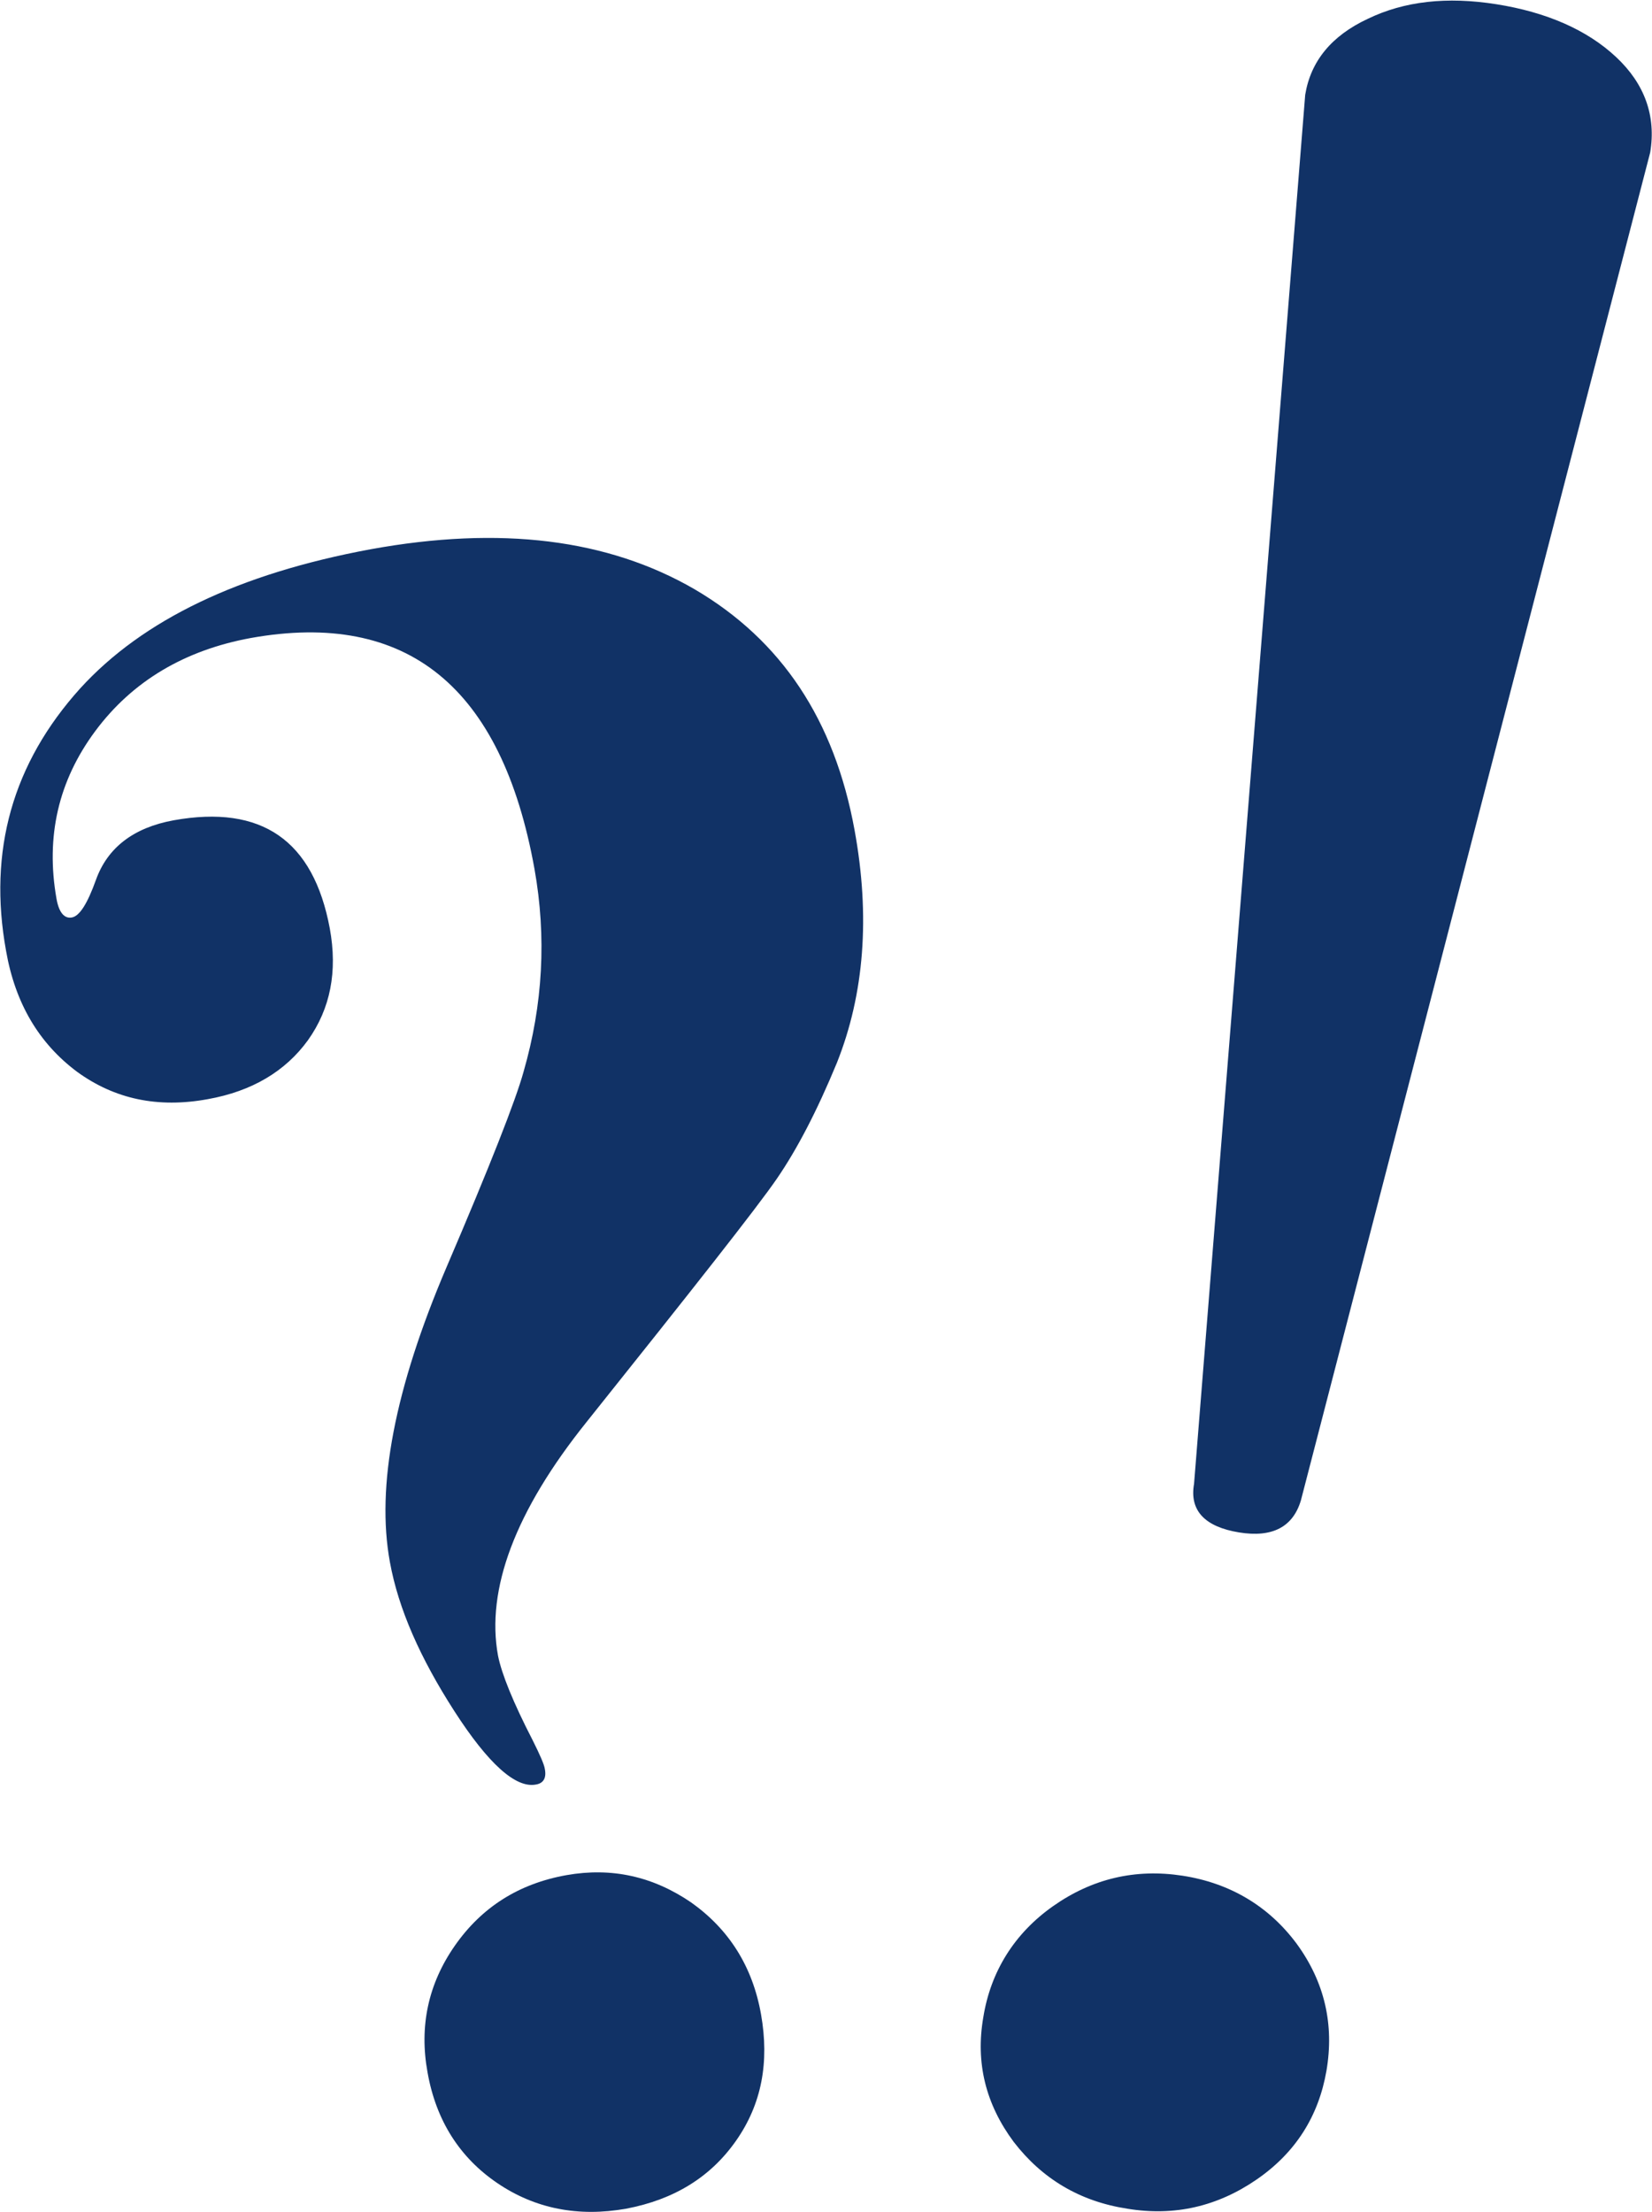
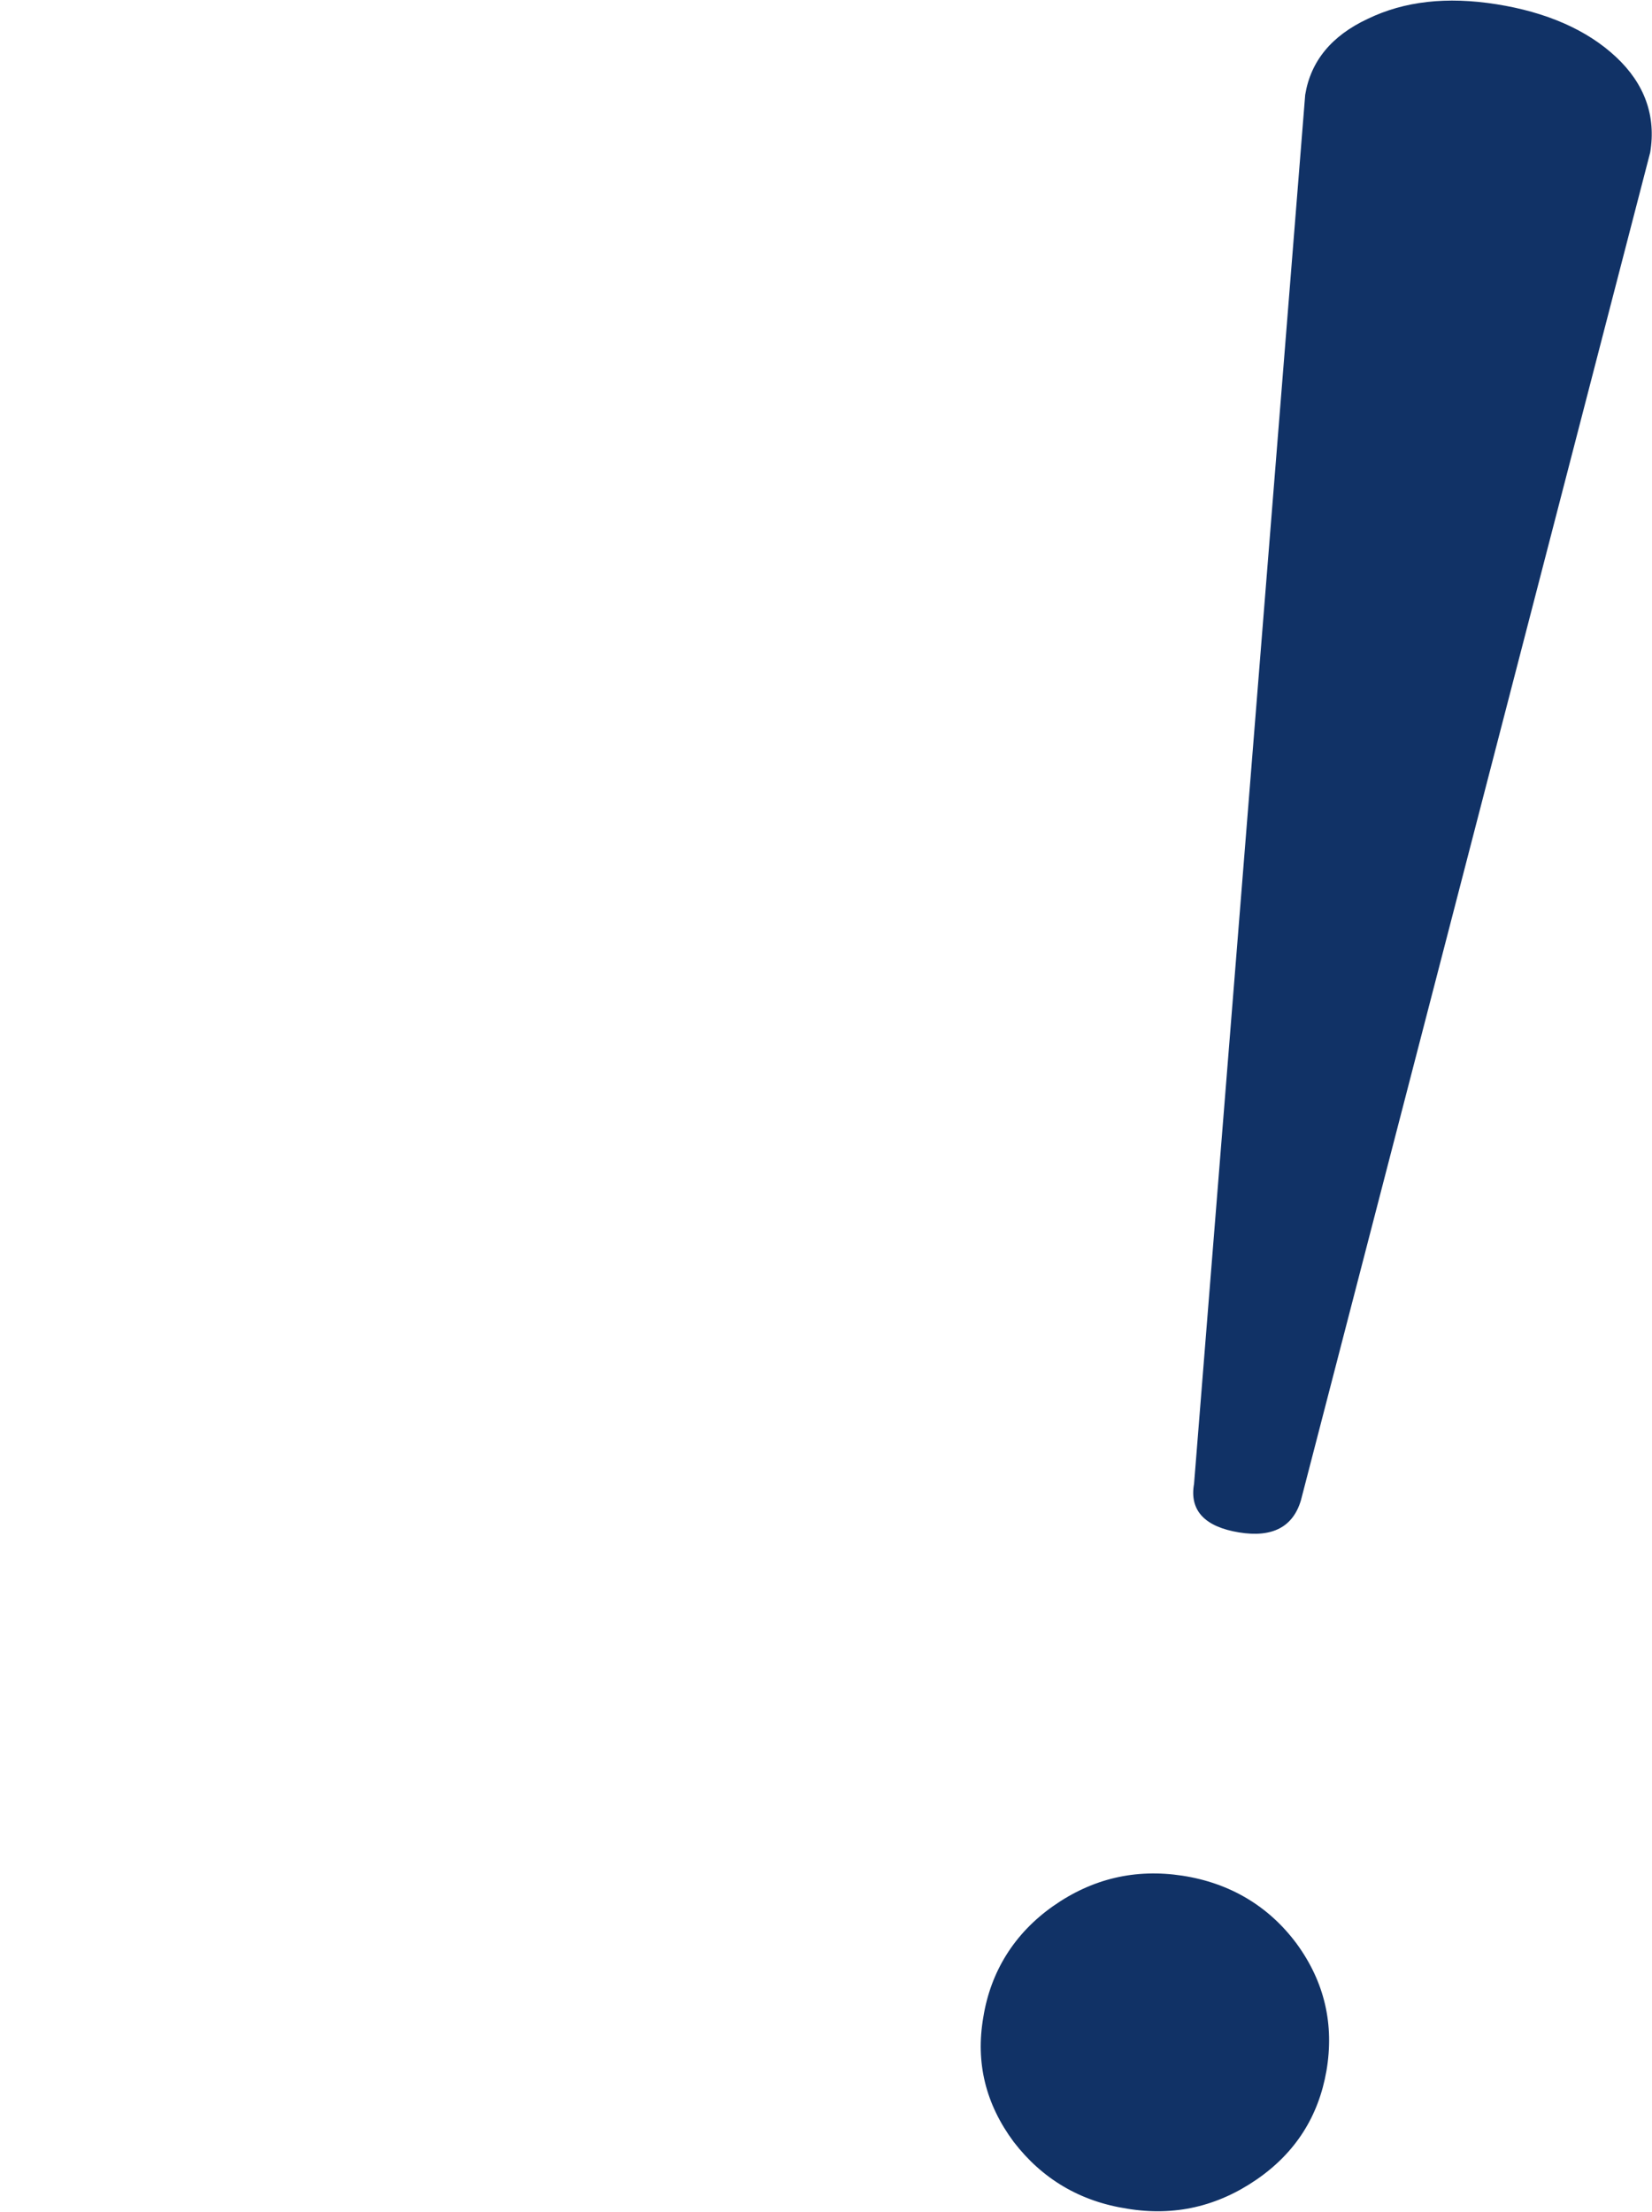
<svg xmlns="http://www.w3.org/2000/svg" version="1.1" id="Lager_1" x="0px" y="0px" viewBox="0 0 272 364" style="enable-background:new 0 0 272 364;" xml:space="preserve">
  <style type="text/css">
	.st0{fill:#113266;}
</style>
  <path class="st0" d="M271.7,25.1l-57.5,221.8c-1.3,4.4-4.7,6.2-10.2,5.3c-5.5-0.9-8.2-3.5-7.4-8l18.3-228.6  c0.9-5.5,4.3-9.7,10.3-12.5c6-2.9,13-3.7,21.2-2.4c8.2,1.3,14.9,4.2,19.7,8.7C270.8,13.8,272.7,19.1,271.7,25.1L271.7,25.1z   M218.4,340.8c-1.3,7.5-5.1,13.5-11.5,17.9c-6.4,4.4-13.5,6.1-21.3,4.8c-7.8-1.2-14-4.9-18.7-11c-4.6-6.2-6.3-13-5-20.5  c1.2-7.5,5.1-13.8,11.5-18.3c6.4-4.5,13.5-6.2,21.3-5c7.8,1.2,14.2,5,18.8,11.2C218.1,326.2,219.7,333.2,218.4,340.8L218.4,340.8z" />
-   <path class="st0" d="M140.7,136.6c2.6,14.2,1.6,27-2.9,38.3c-3.3,8-6.6,14.3-9.9,19.1c-3.3,4.8-13.8,18.1-31.3,40  c-11.8,14.7-16.6,27.6-14.6,38.5c0.6,3,2.5,7.7,5.7,13.9c1.2,2.4,1.9,4,2,4.7c0.3,1.5-0.2,2.4-1.5,2.6c-3.3,0.6-7.8-3.4-13.4-12.1  c-5.6-8.7-9.2-16.8-10.6-24.5c-2.3-12.5,0.8-28.6,9.3-48.5c7.2-16.8,11.4-27.5,12.7-32.2c3.2-11.1,3.8-22.2,1.8-33.4  c-5.4-30-21-42.6-46.7-38c-10.9,2-19.5,7.1-25.6,15.3c-6.1,8.2-8.2,17.4-6.4,27.6c0.4,2.3,1.3,3.3,2.5,3.1c1.3-0.2,2.6-2.3,4-6.2  c1.9-5.3,6.2-8.6,12.8-9.8c14.5-2.6,23,3.3,25.7,17.8c1.3,7.1,0.1,13.2-3.6,18.4c-3.7,5.1-9.2,8.4-16.5,9.7  c-8.2,1.5-15.3,0-21.5-4.5C6.4,171.7,2.5,165.1,1,156.5c-3-16.5,1.1-30.9,12.2-43.2C23.5,102,39.4,94.4,61,90.4  c21.4-3.9,39.1-1.7,53.4,6.6C128.7,105.4,137.4,118.5,140.7,136.6L140.7,136.6z M125.3,331.5c1.4,7.9,0.1,14.8-4.1,20.8  c-4.2,6-10.2,9.7-18.1,11.2c-7.9,1.4-15,0-21.2-4.2S71.8,349,70.4,341.1c-1.4-7.6,0.1-14.6,4.5-20.9c4.4-6.3,10.5-10.2,18.4-11.6  c7.4-1.3,14.2,0.2,20.5,4.5C120,317.5,123.9,323.6,125.3,331.5L125.3,331.5z" />
</svg>